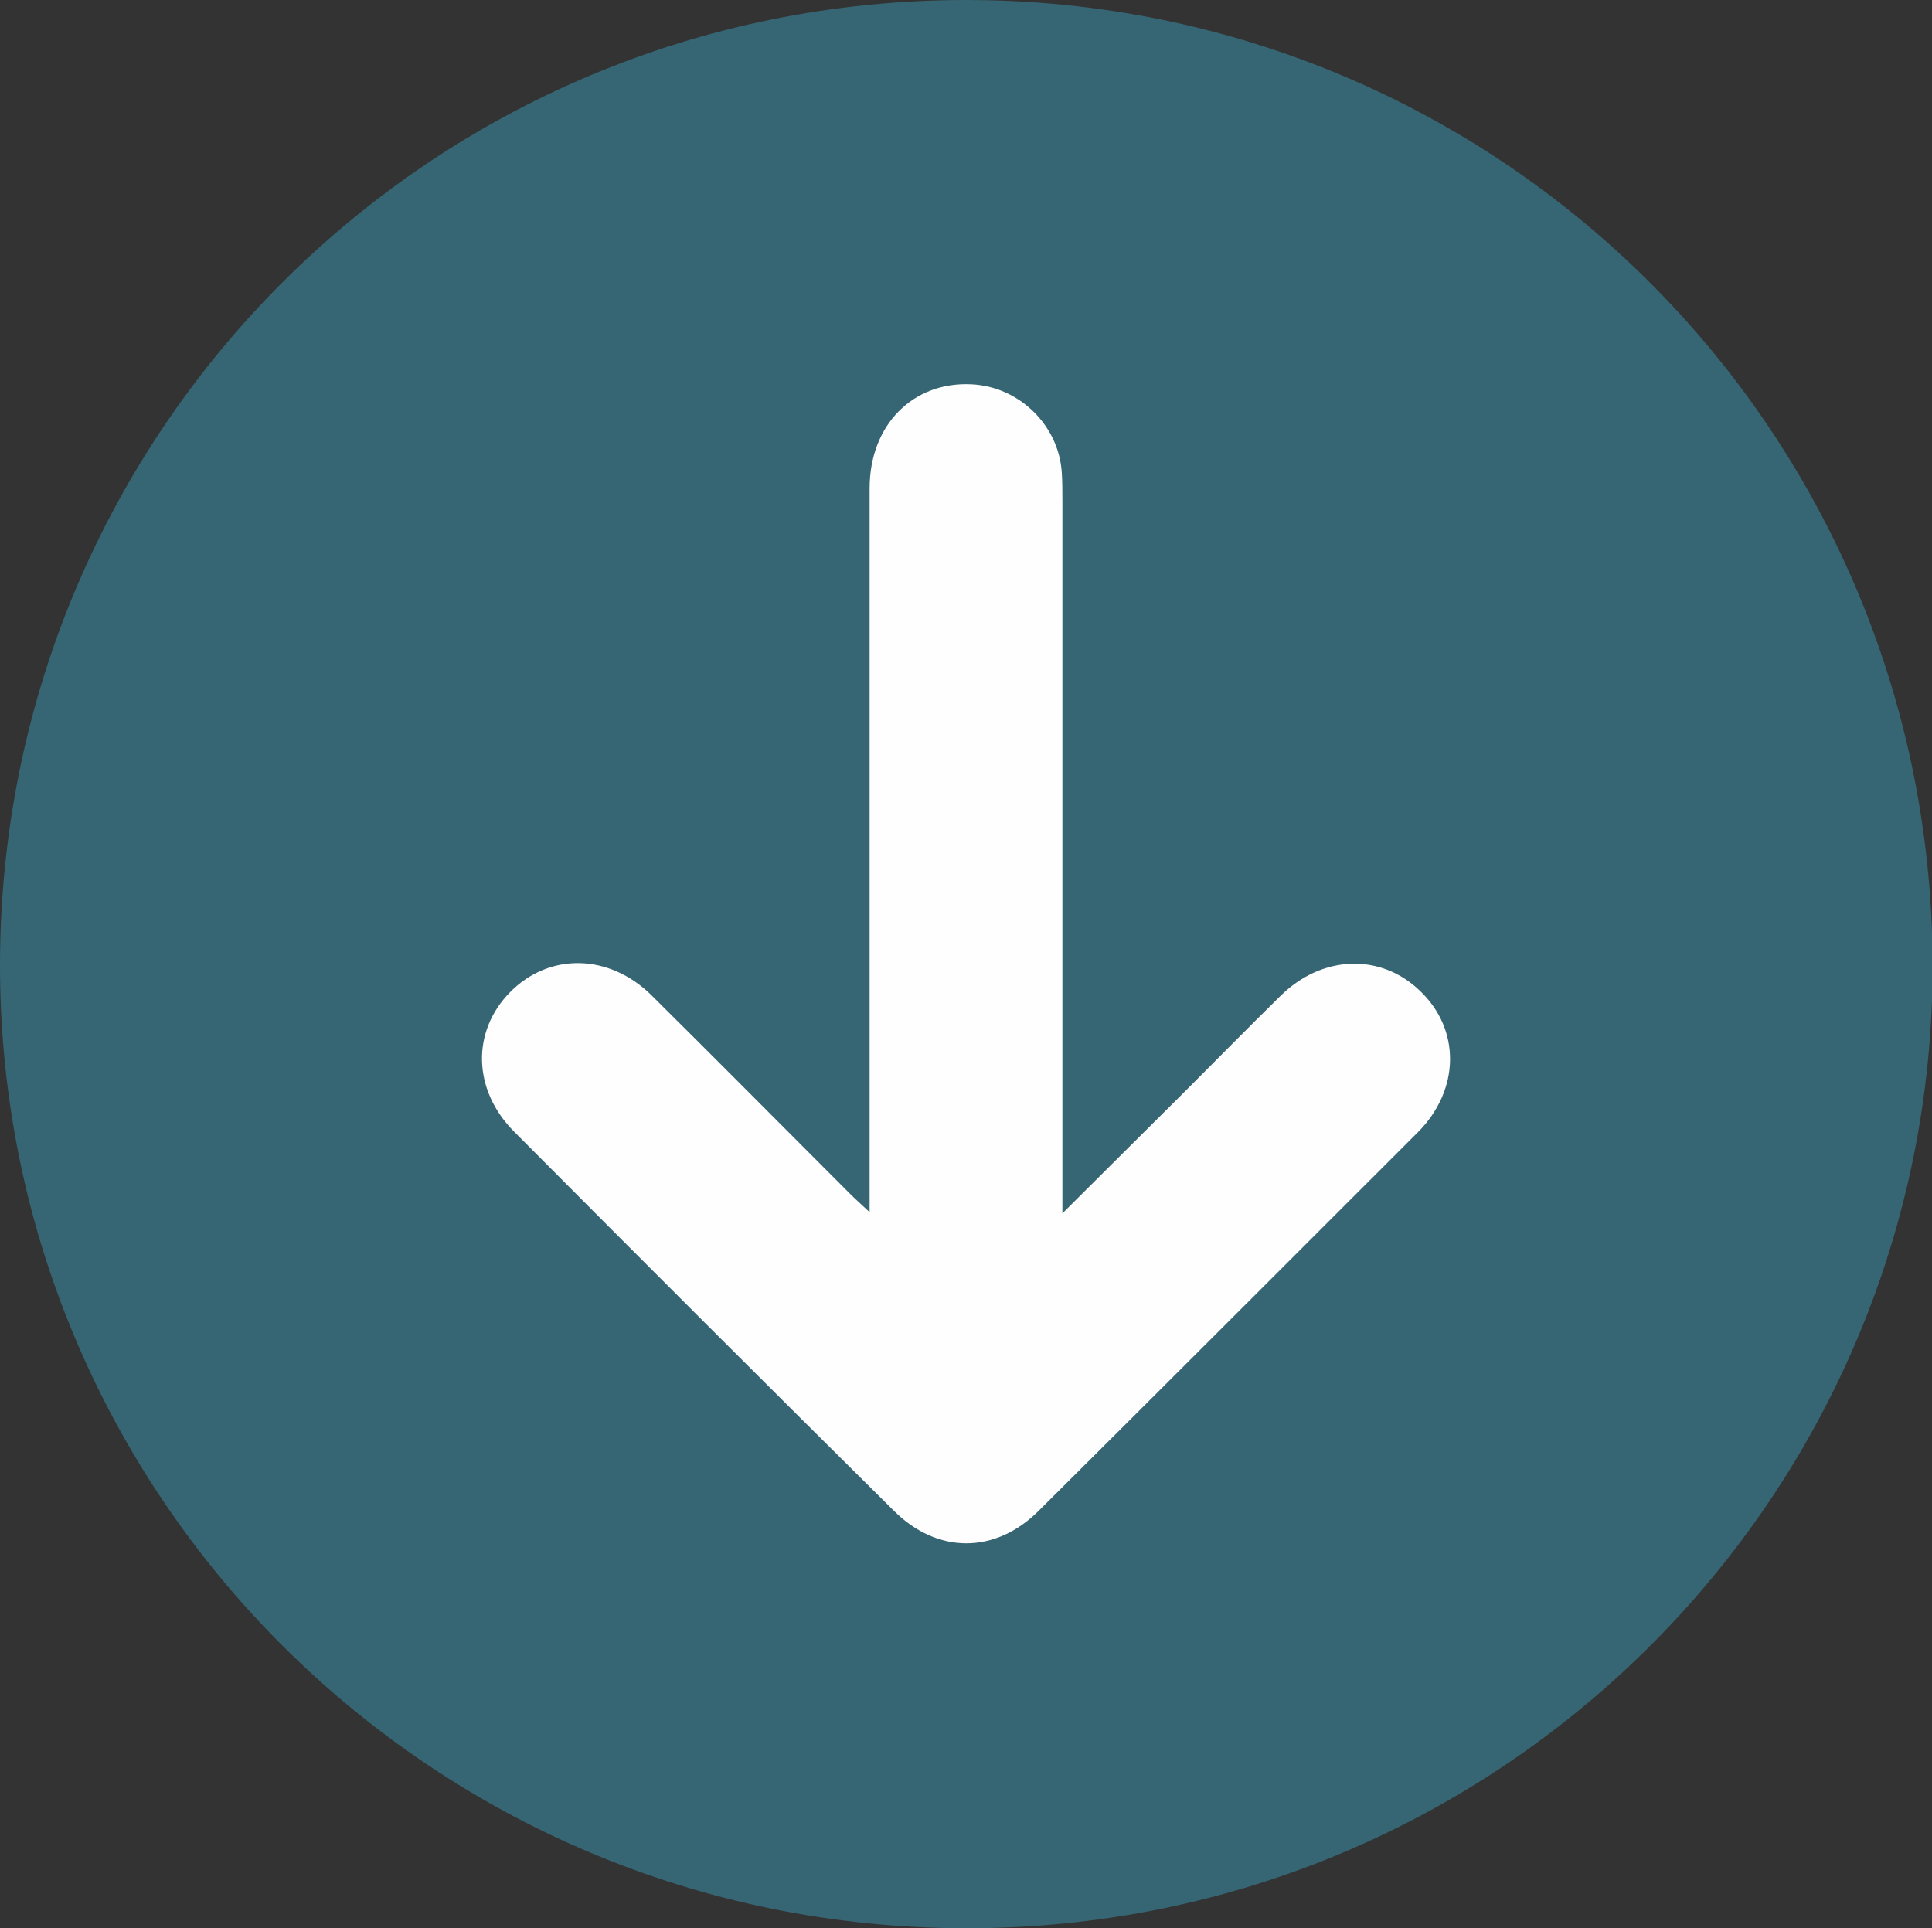
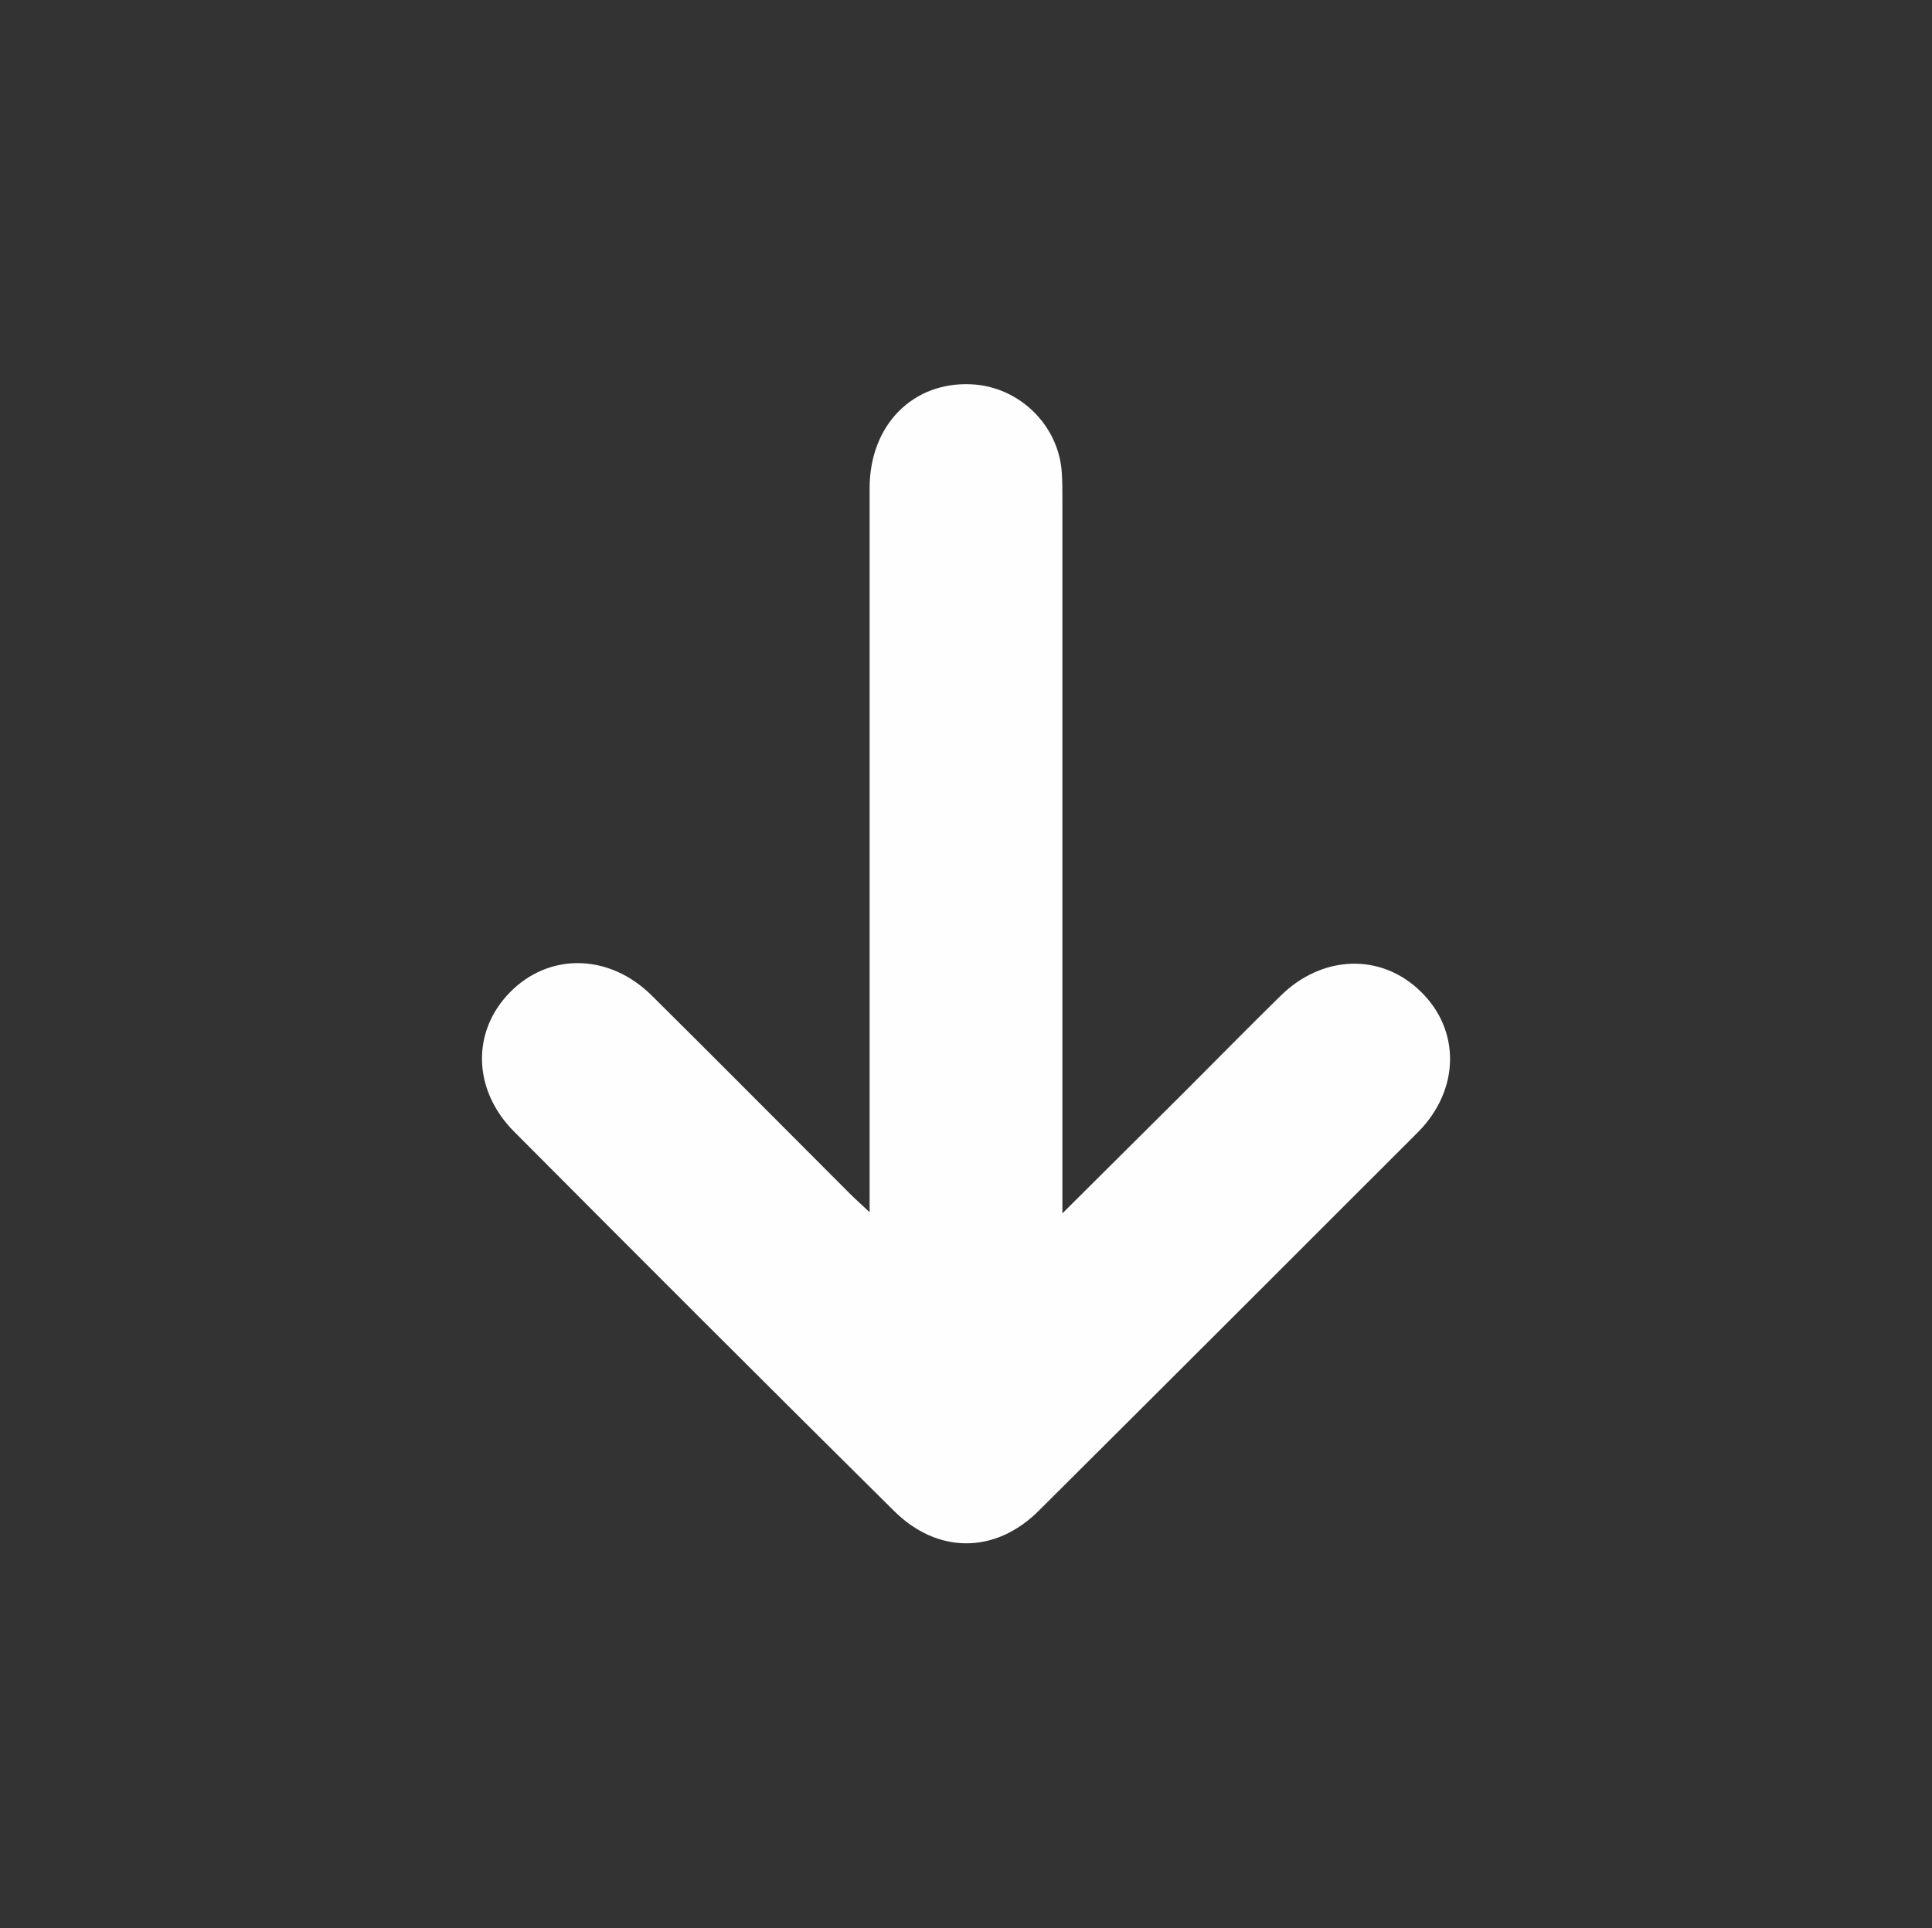
<svg xmlns="http://www.w3.org/2000/svg" version="1.1" id="a" x="0px" y="0px" viewBox="0 0 319.7 319.1" style="enable-background:new 0 0 319.7 319.1;" xml:space="preserve">
  <rect x="0" y="0" width="319.7" height="319.1" fill="#333333" stroke="none" />
  <style type="text/css">
	.st0{fill:#366574;}
	.st1{fill:#FEFEFE;}
</style>
-   <path class="st0" d="M159.9,0c88.3,0,159.6,71.1,159.9,159.4c0.2,88.1-71.4,159.8-159.9,159.7C71.4,319.1-0.2,247.5,0,159.4  C0.2,71.1,71.5,0,159.9,0z" />
  <path class="st1" d="M175.8,200.8c7.1-7.1,13.7-13.6,20.2-20.1c5.3-5.3,10.5-10.6,15.9-15.9c6.9-6.8,16.6-7.1,23.1-0.8  c6.7,6.4,6.6,16.3-0.3,23.3c-20.9,20.9-41.8,41.8-62.8,62.7c-7.2,7.2-16.8,7.2-24,0c-21-20.8-41.9-41.7-62.8-62.7  c-6.9-6.9-7.1-16.6-0.7-23.1c6.5-6.6,16.4-6.4,23.4,0.5c11,10.9,21.9,21.9,32.8,32.8c0.9,0.9,1.8,1.7,3.3,3.1c0-2,0-3.3,0-4.6  c0-38.4,0-76.8,0-115.2c0-10.5,7.2-17.7,16.9-17.2c7.9,0.4,14.4,6.8,14.9,14.6c0.1,1.5,0.1,3,0.1,4.5c0,37.8,0,75.6,0,113.3  L175.8,200.8L175.8,200.8z" />
</svg>